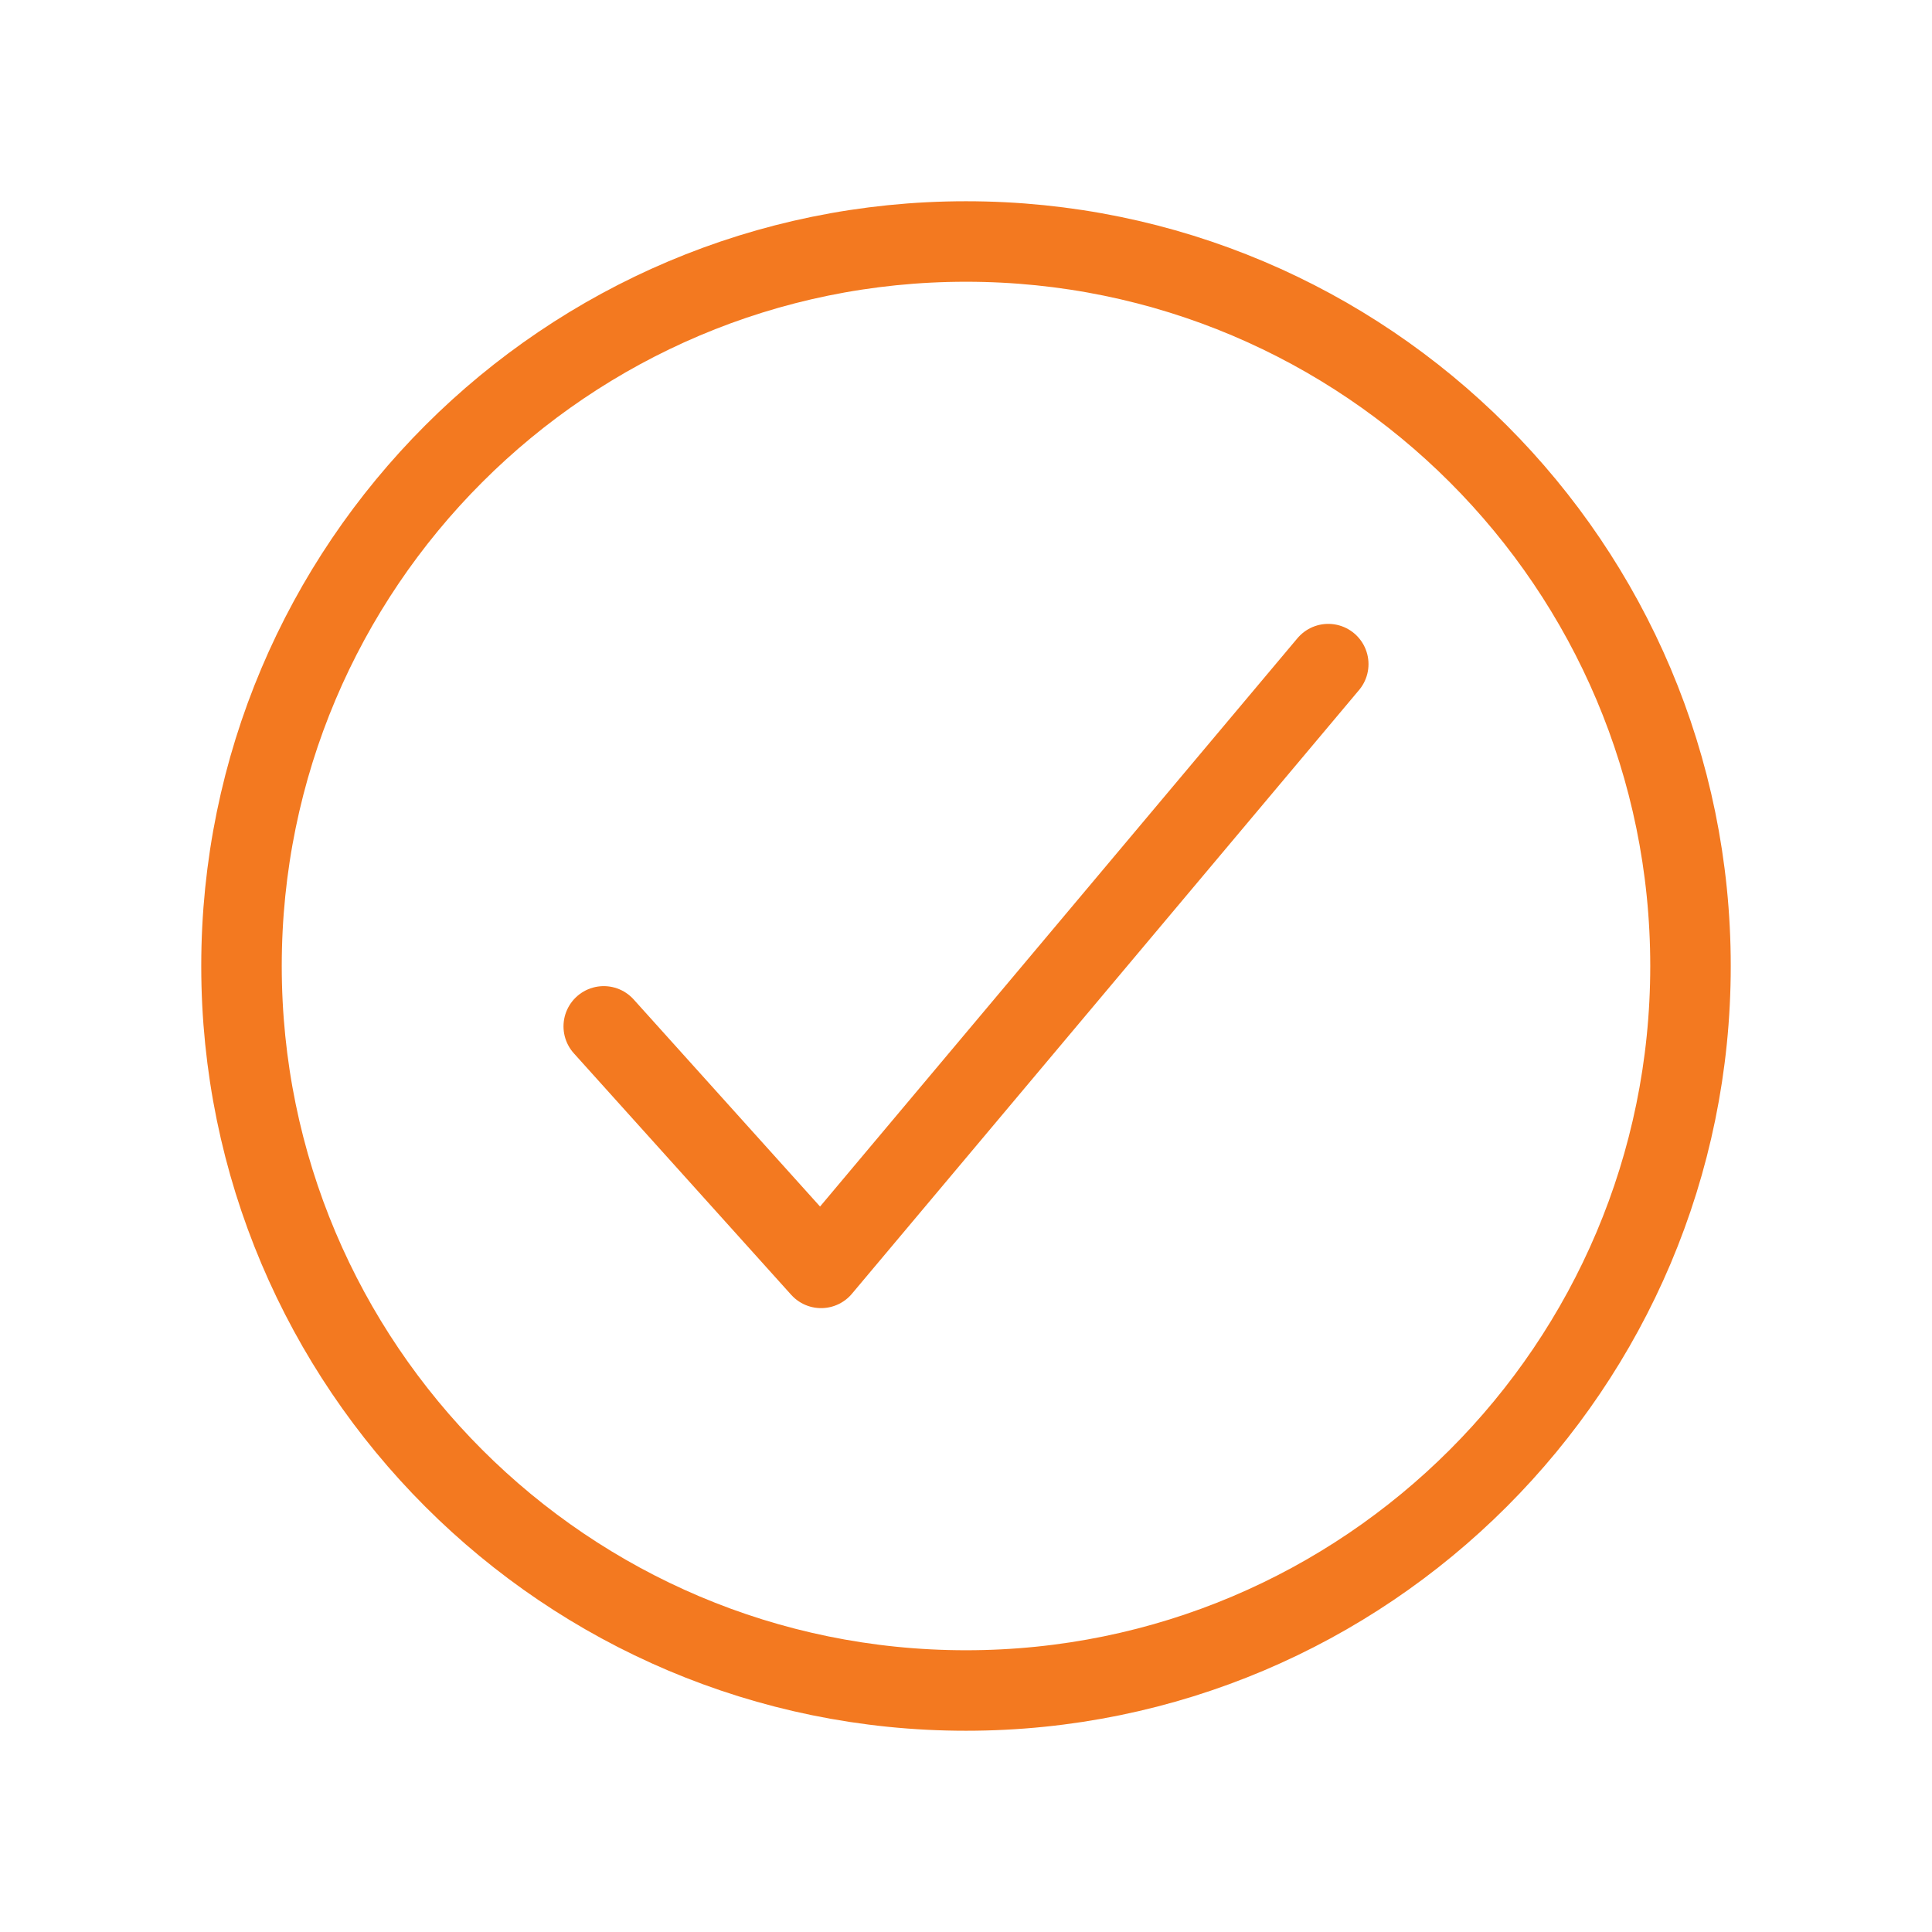
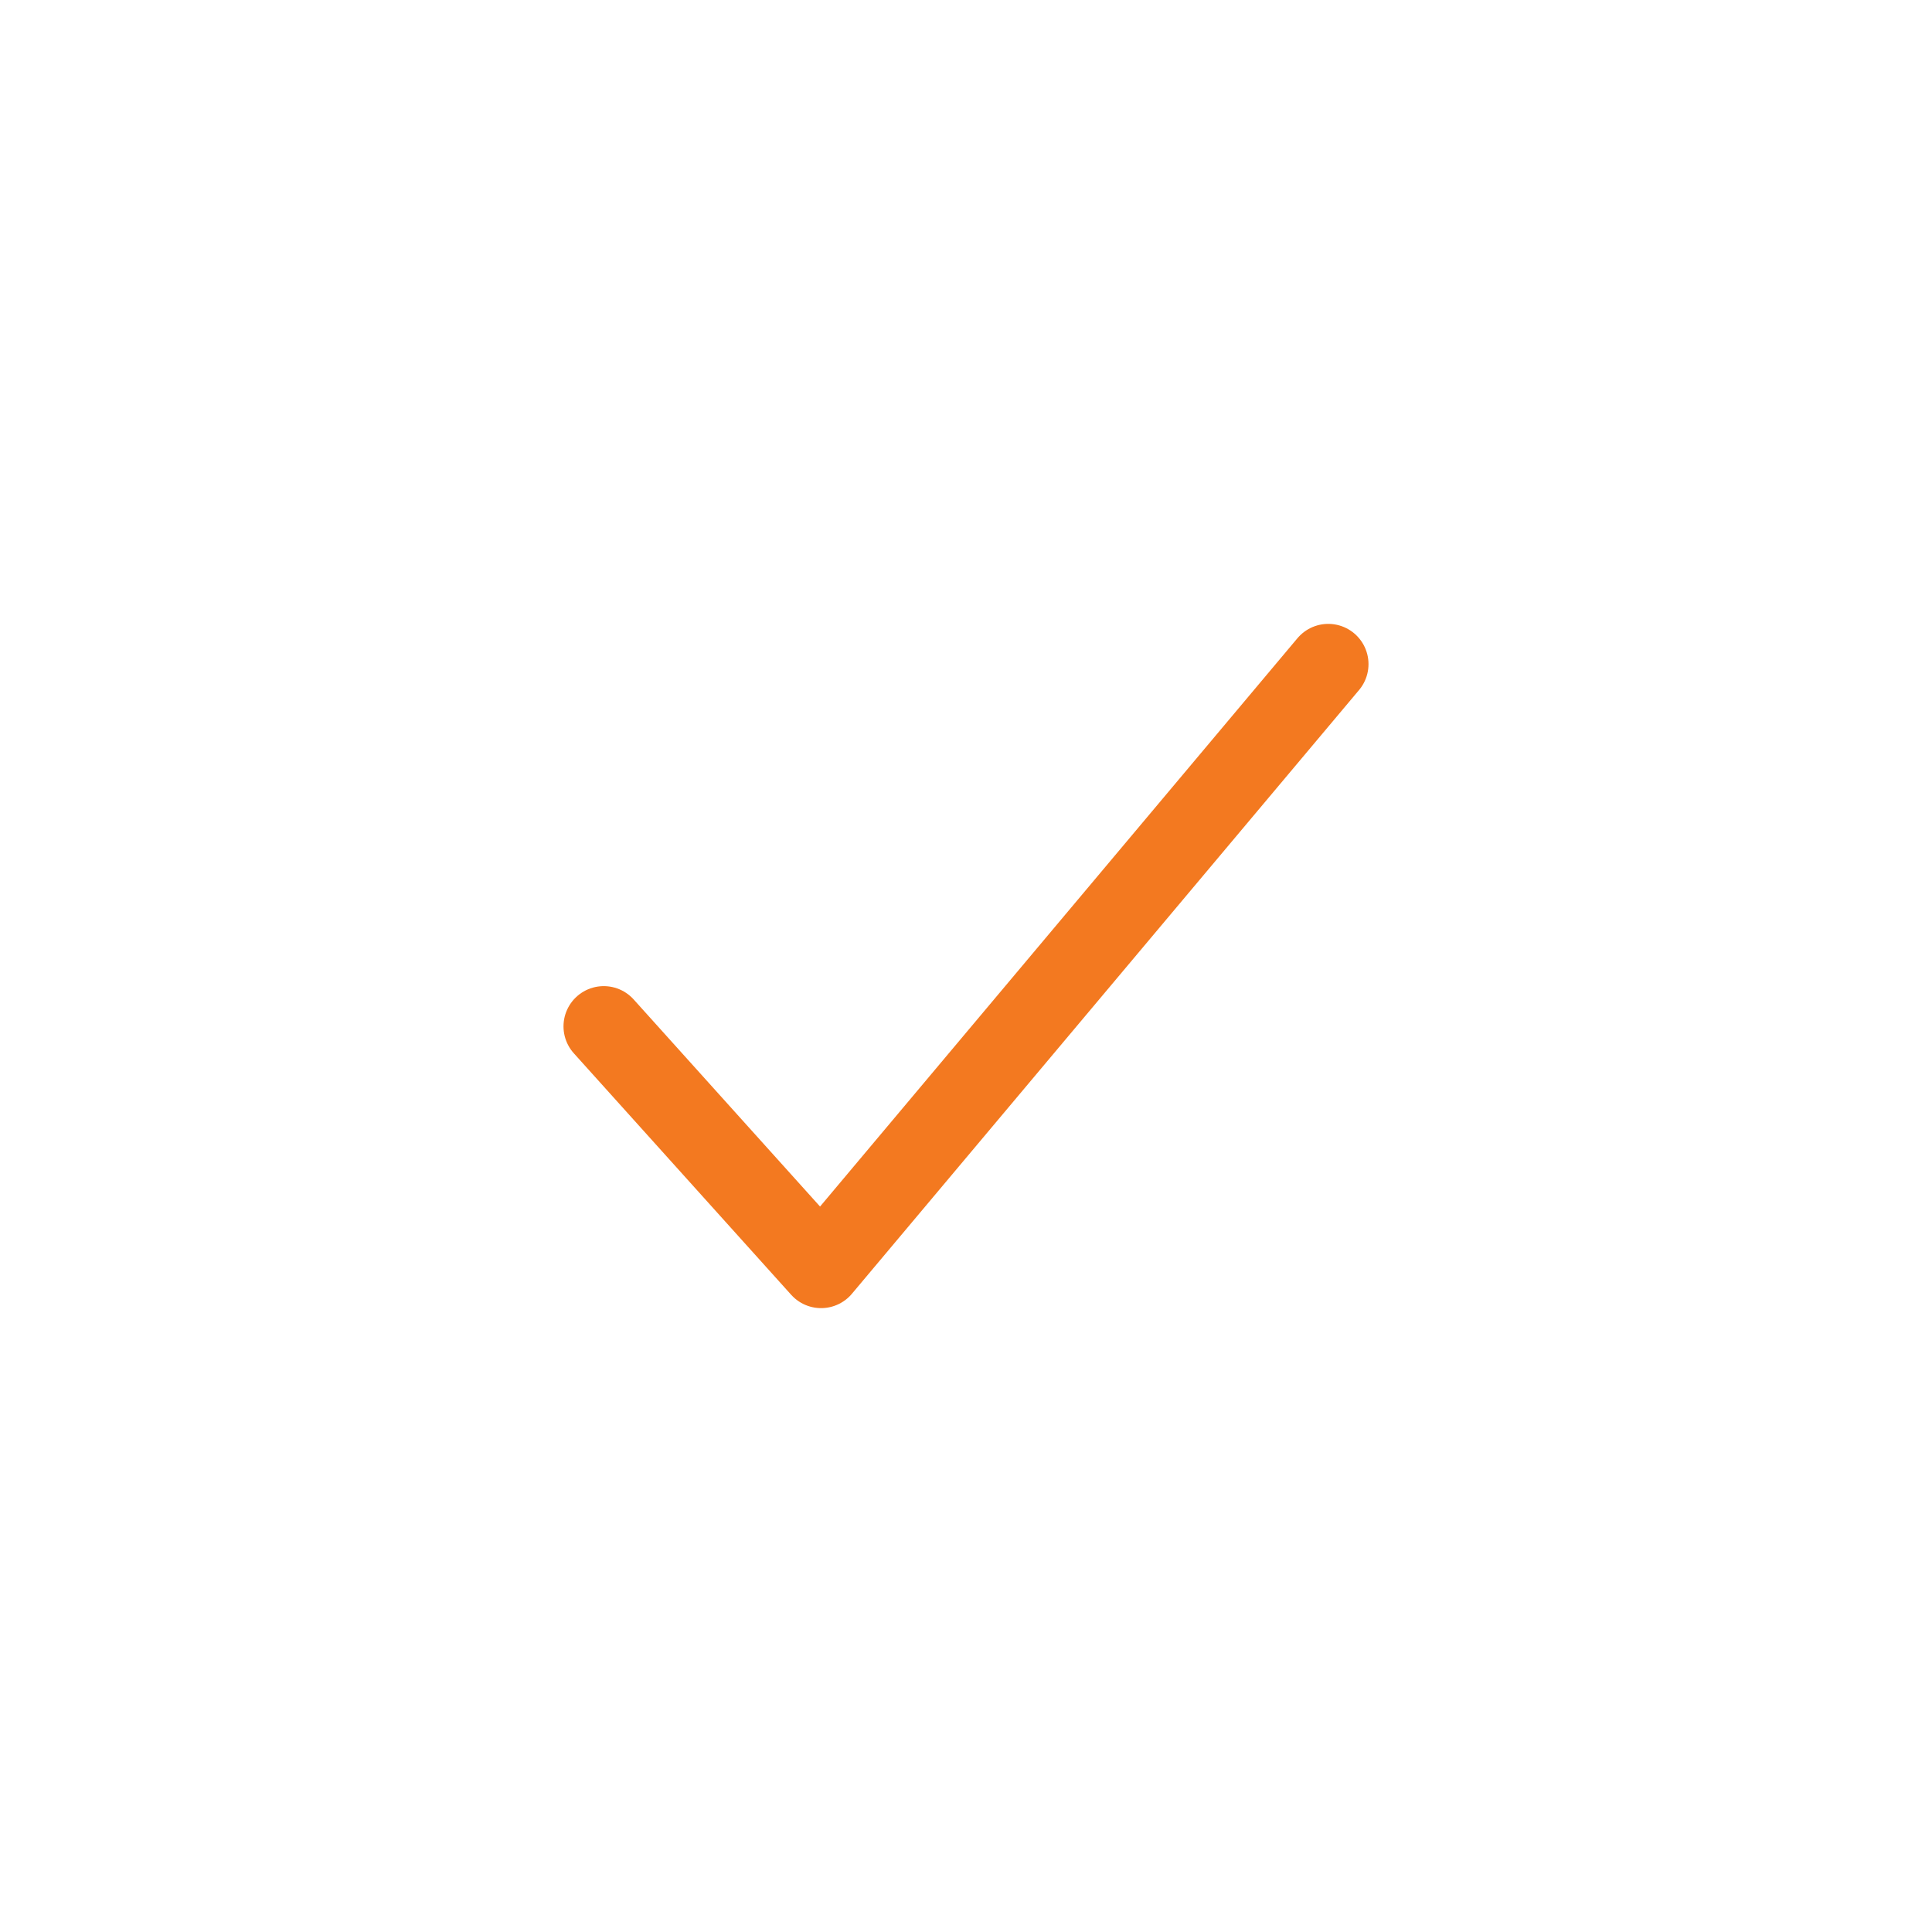
<svg xmlns="http://www.w3.org/2000/svg" width="72" height="72" viewBox="0 0 72 72" fill="none">
-   <path d="M63 36C63 21.094 50.906 9 36 9C21.094 9 9 21.094 9 36C9 50.906 21.094 63 36 63C50.906 63 63 50.906 63 36Z" stroke="#F37920" stroke-width="3" stroke-miterlimit="10" />
  <path d="M49.5 24.75L30.6 47.25L22.5 38.25" stroke="#F37920" stroke-width="3" stroke-linecap="round" stroke-linejoin="round" />
</svg>